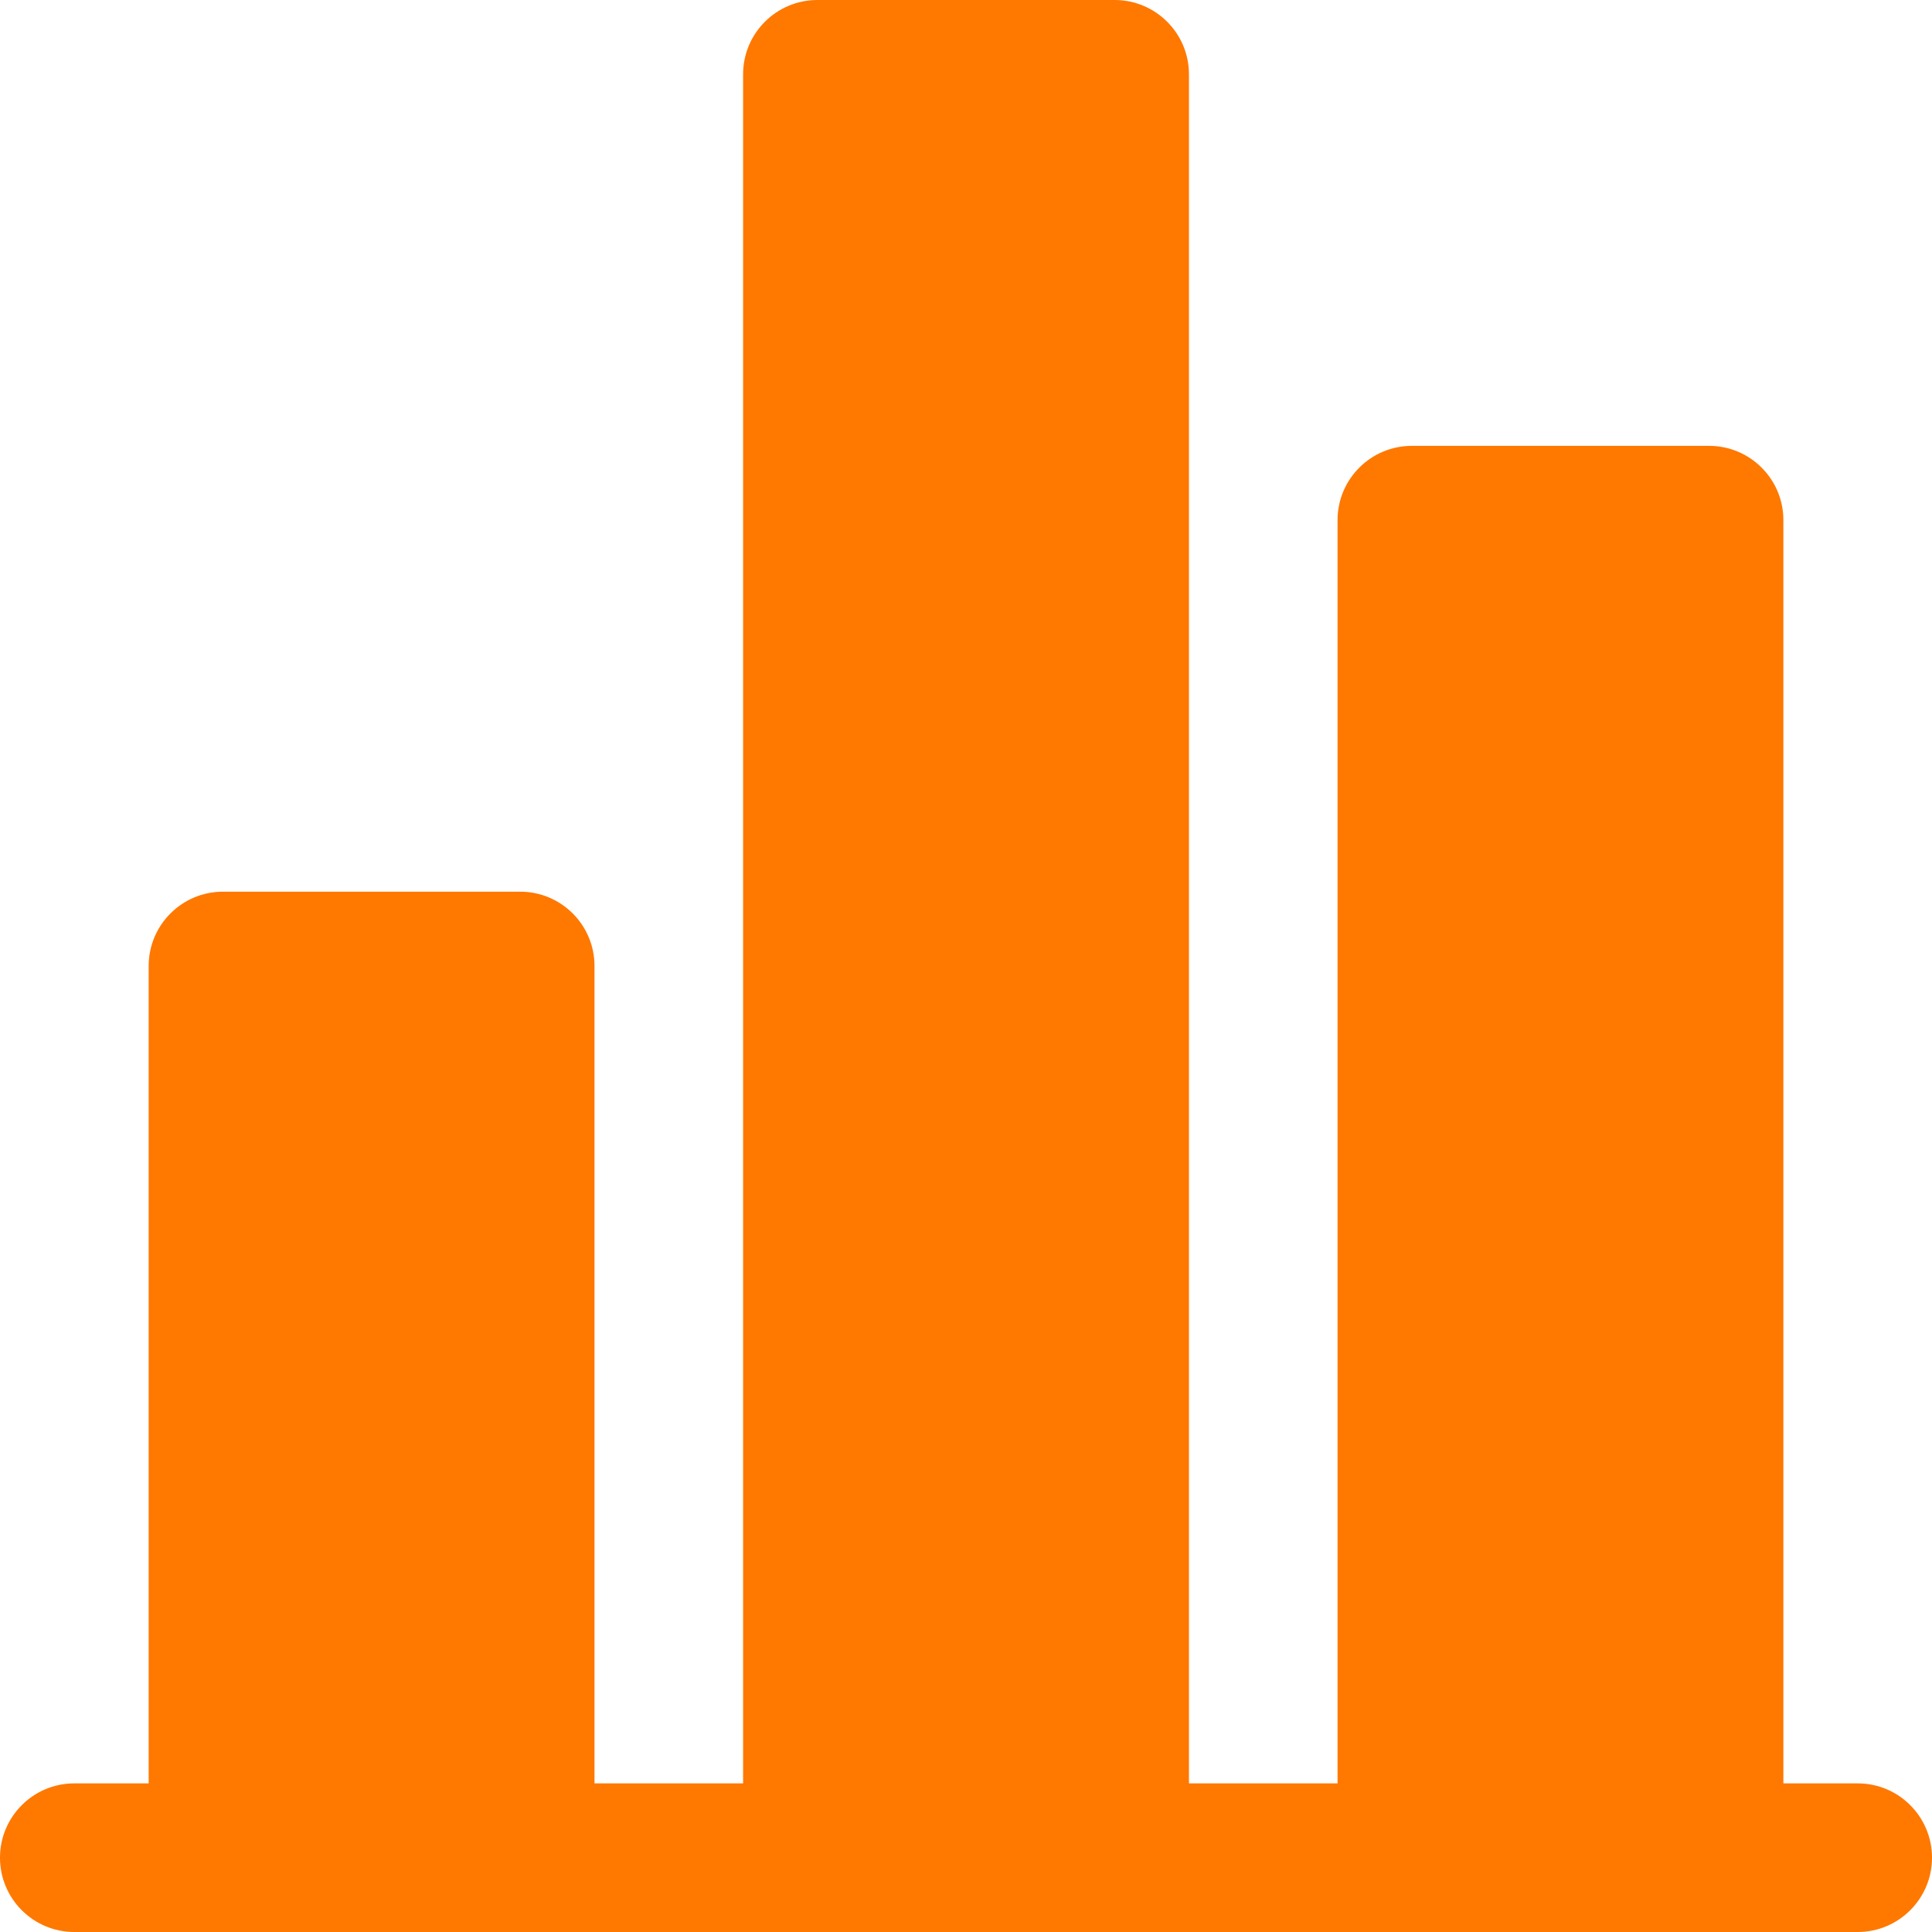
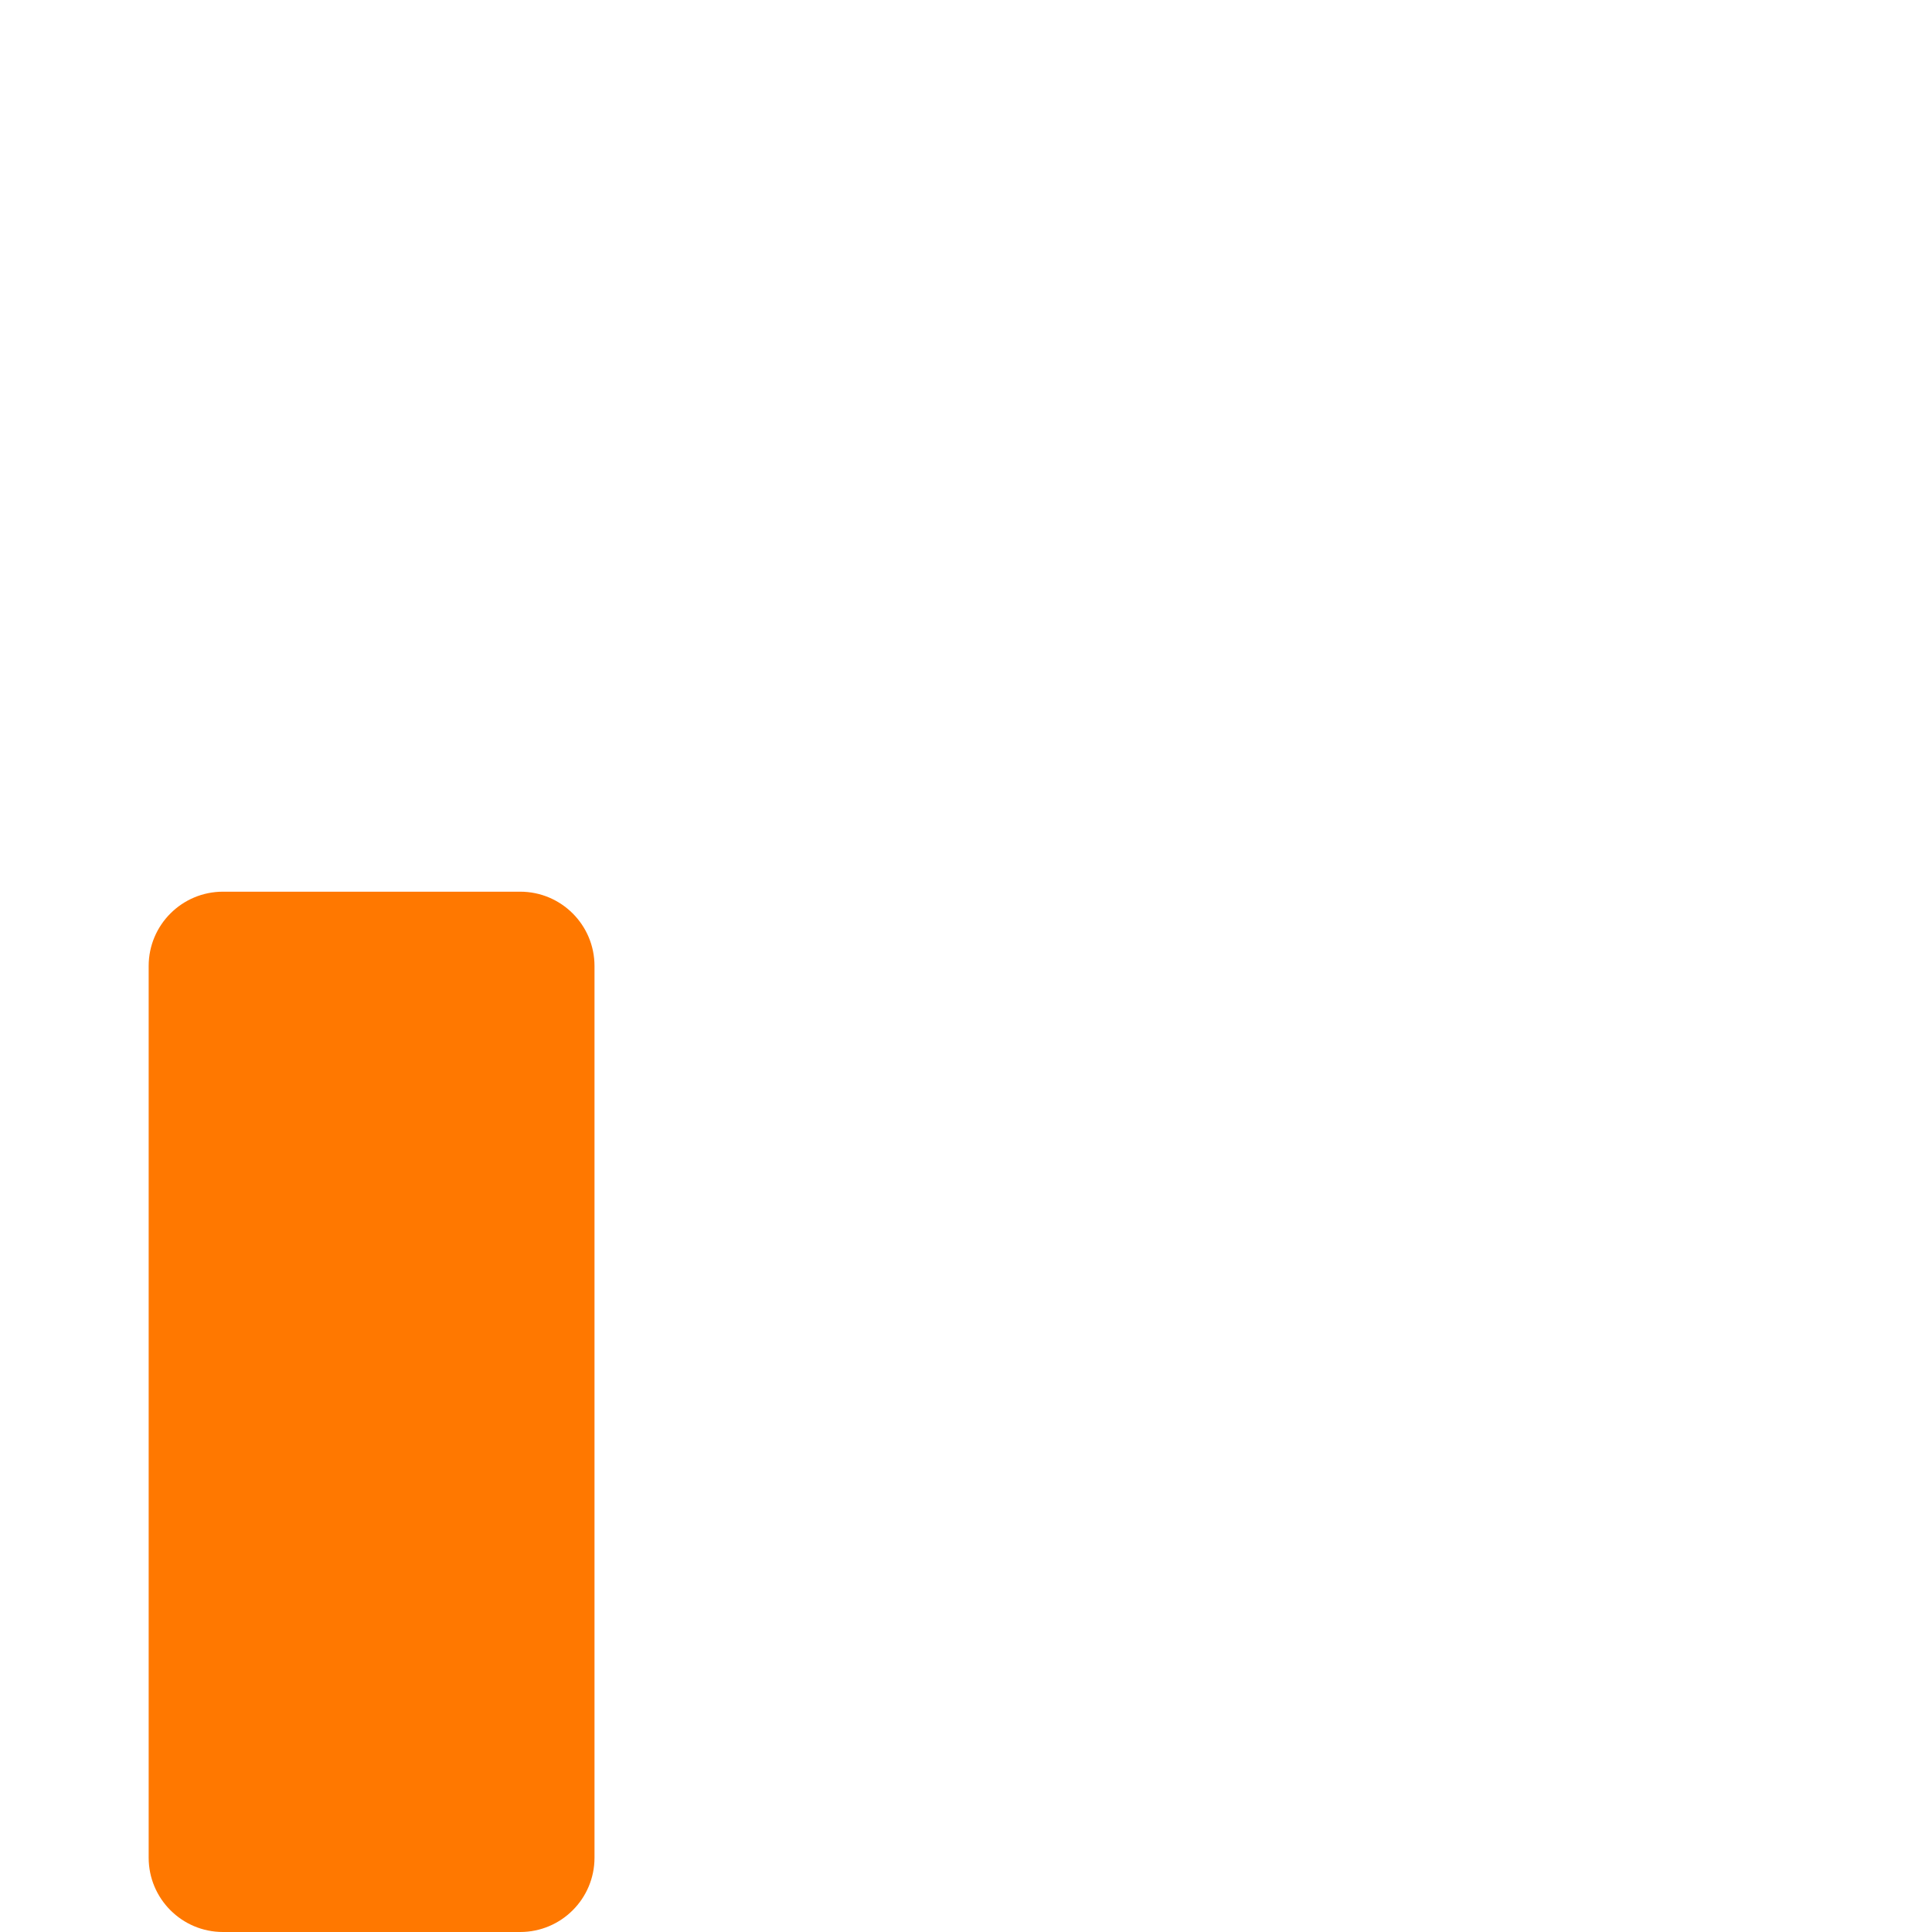
<svg xmlns="http://www.w3.org/2000/svg" width="80" height="80" viewBox="0 0 80 80" fill="none">
-   <path fill-rule="evenodd" clip-rule="evenodd" d="M0 76.923C0 75.224 1.378 73.846 3.077 73.846H76.923C78.622 73.846 80 75.224 80 76.923C80 78.622 78.622 80 76.923 80H3.077C1.378 80 0 78.622 0 76.923Z" fill="#FF7800" />
-   <path d="M21.54 36.923H9.233C7.533 36.923 6.156 38.301 6.156 40V76.923C6.156 78.622 7.533 80 9.233 80H21.54C23.24 80 24.617 78.622 24.617 76.923V40C24.617 38.301 23.24 36.923 21.54 36.923Z" fill="#FF7800" />
-   <path d="M46.155 0H33.847C32.148 0 30.77 1.378 30.77 3.077V76.923C30.77 78.622 32.148 80 33.847 80H46.155C47.854 80 49.232 78.622 49.232 76.923V3.077C49.232 1.378 47.854 0 46.155 0Z" fill="#FF7800" />
-   <path d="M70.769 18.462H58.462C56.762 18.462 55.385 19.839 55.385 21.538V76.923C55.385 78.622 56.762 80 58.462 80H70.769C72.469 80 73.846 78.622 73.846 76.923V21.538C73.846 19.839 72.469 18.462 70.769 18.462Z" fill="#FF7800" />
+   <path d="M21.54 36.923H9.233C7.533 36.923 6.156 38.301 6.156 40V76.923C6.156 78.622 7.533 80 9.233 80H21.54C23.24 80 24.617 78.622 24.617 76.923V40C24.617 38.301 23.24 36.923 21.54 36.923" fill="#FF7800" />
</svg>